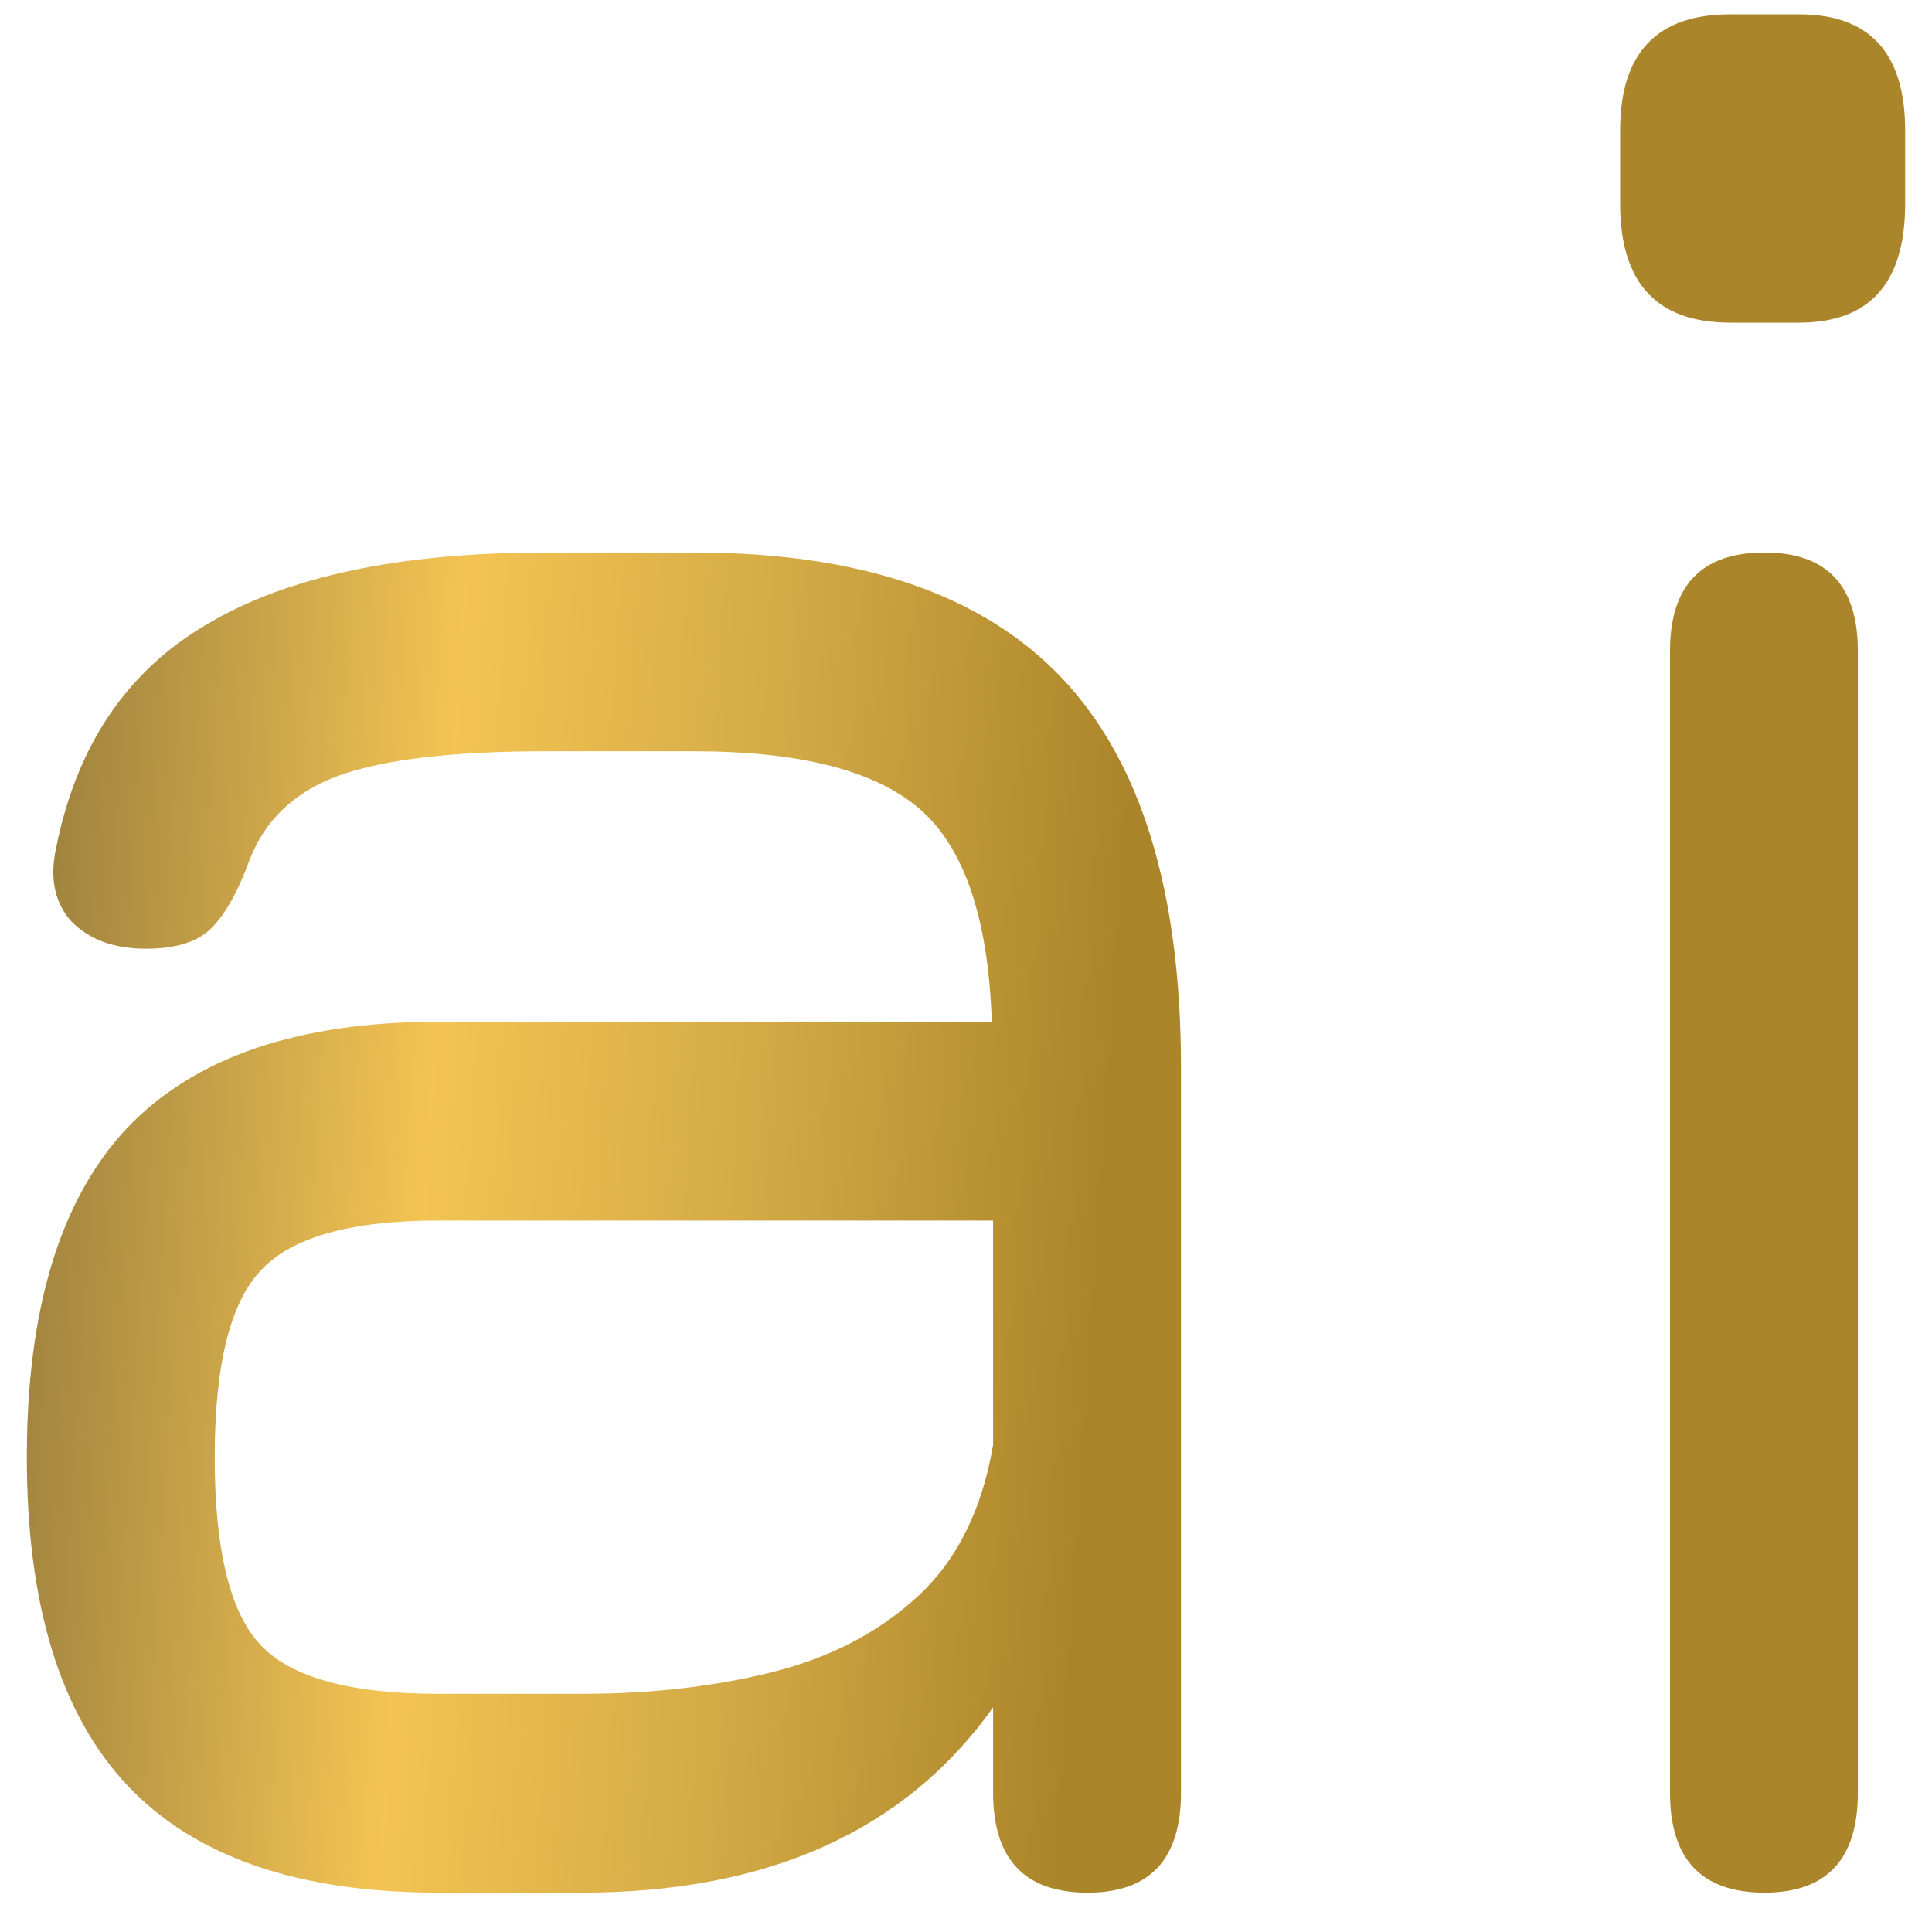
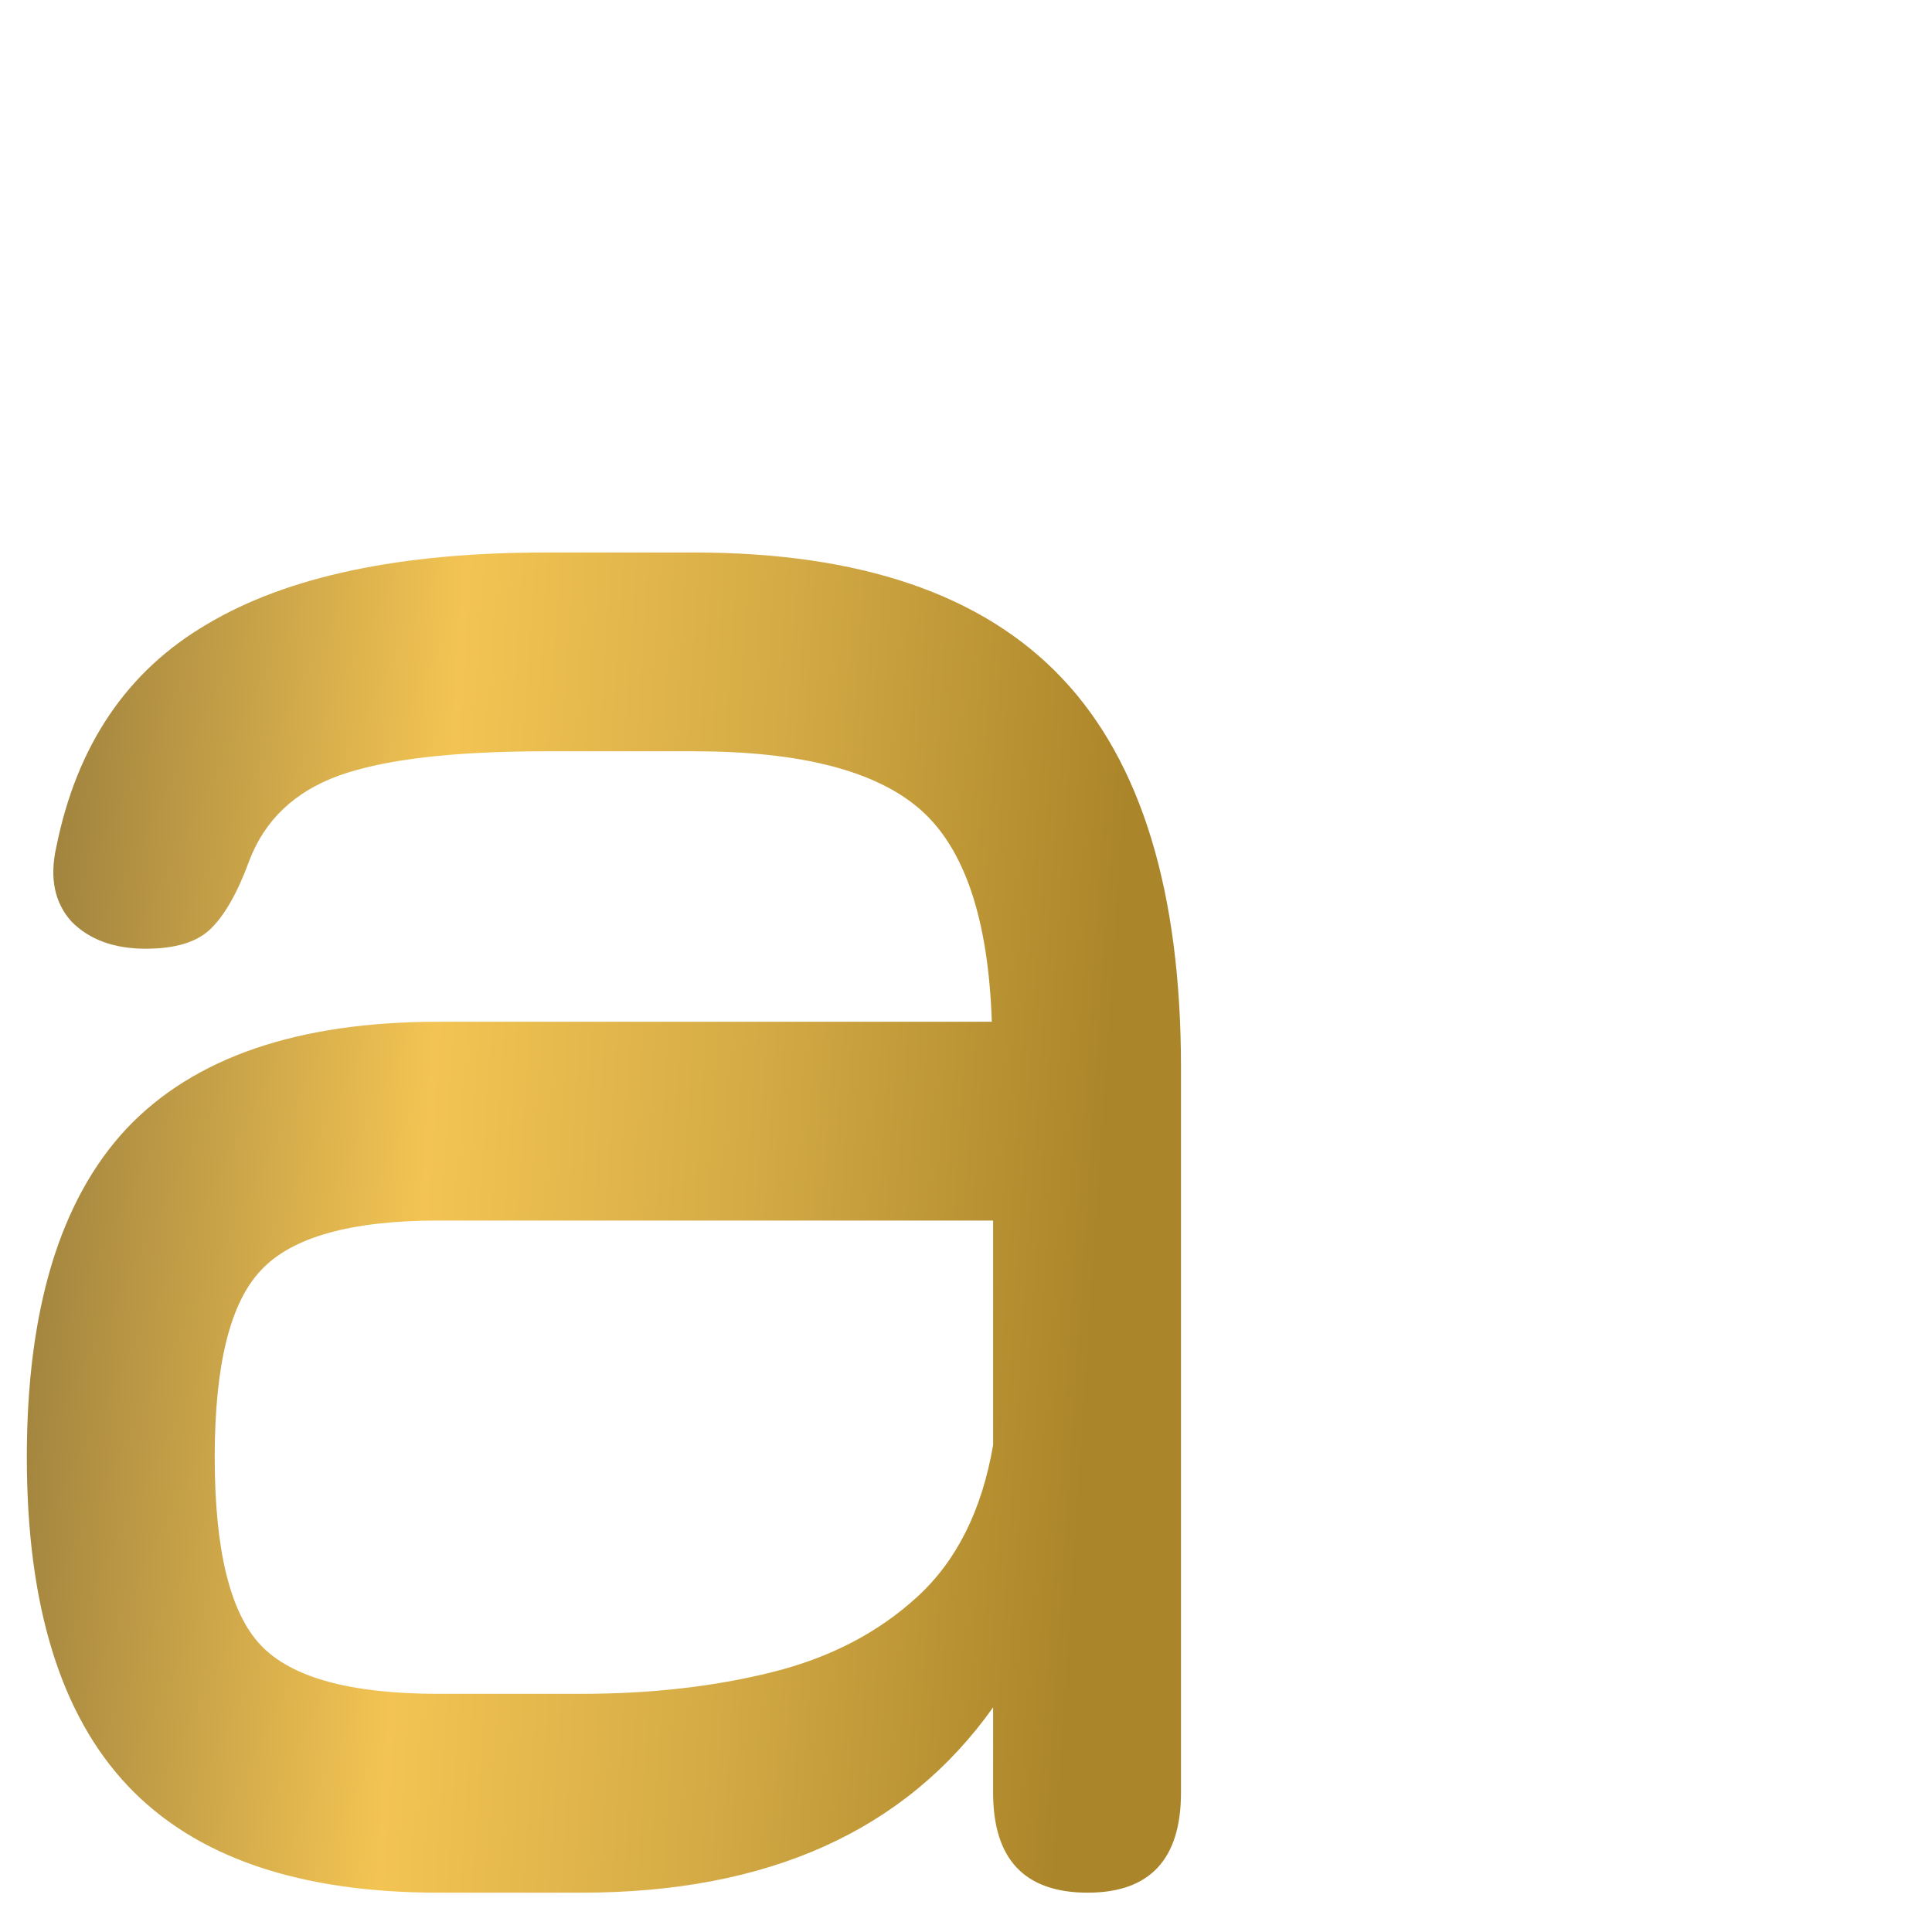
<svg xmlns="http://www.w3.org/2000/svg" width="36" height="36" viewBox="0 0 36 36" fill="none">
  <g filter="url(#filter0_b_1117_3449)">
    <path d="M8.169 35.267C5.565 35.267 3.636 34.603 2.381 33.276C1.127 31.949 0.5 29.908 0.5 27.153C0.5 24.398 1.119 22.357 2.358 21.03C3.612 19.703 5.549 19.039 8.169 19.039H18.481C18.417 17.124 17.973 15.805 17.147 15.083C16.322 14.361 14.916 13.999 12.932 13.999H10.169C8.439 13.999 7.152 14.151 6.311 14.453C5.485 14.755 4.93 15.285 4.644 16.041C4.422 16.645 4.176 17.074 3.906 17.326C3.652 17.561 3.255 17.678 2.715 17.678C2.127 17.678 1.667 17.51 1.334 17.174C1.016 16.822 0.921 16.36 1.048 15.789C1.429 13.89 2.366 12.504 3.858 11.631C5.35 10.741 7.454 10.295 10.169 10.295H12.932C16.028 10.295 18.314 11.076 19.791 12.639C21.267 14.201 22.006 16.62 22.006 19.896V33.402C22.006 34.645 21.426 35.267 20.267 35.267C19.092 35.267 18.505 34.645 18.505 33.402V31.814C16.869 34.116 14.313 35.267 10.836 35.267H8.169ZM8.169 31.562H10.836C12.122 31.562 13.305 31.428 14.384 31.159C15.464 30.891 16.369 30.42 17.099 29.748C17.83 29.076 18.298 28.136 18.505 26.926V22.743H8.169C6.533 22.743 5.43 23.054 4.858 23.675C4.287 24.28 4.001 25.439 4.001 27.153C4.001 28.883 4.287 30.051 4.858 30.655C5.43 31.26 6.533 31.562 8.169 31.562Z" fill="url(#paint0_linear_1117_3449)" />
-     <path d="M32.237 6.012C30.872 6.012 30.189 5.273 30.189 3.794V2.434C30.189 0.989 30.872 0.267 32.237 0.267H33.523C34.841 0.267 35.5 0.989 35.5 2.434V3.794C35.5 5.273 34.841 6.012 33.523 6.012H32.237ZM32.88 35.267C31.705 35.267 31.118 34.645 31.118 33.402V12.135C31.118 10.909 31.705 10.295 32.88 10.295C34.039 10.295 34.619 10.909 34.619 12.135V33.402C34.619 34.645 34.039 35.267 32.88 35.267Z" fill="url(#paint1_linear_1117_3449)" />
  </g>
  <defs>
    <filter id="filter0_b_1117_3449" x="-8.94" y="-9.173" width="53.88" height="53.88" filterUnits="userSpaceOnUse" color-interpolation-filters="sRGB">
      <feFlood flood-opacity="0" result="BackgroundImageFix" />
      <feGaussianBlur in="BackgroundImageFix" stdDeviation="4.72" />
      <feComposite in2="SourceAlpha" operator="in" result="effect1_backgroundBlur_1117_3449" />
      <feBlend mode="normal" in="SourceGraphic" in2="effect1_backgroundBlur_1117_3449" result="shape" />
    </filter>
    <linearGradient id="paint0_linear_1117_3449" x1="-1.869" y1="2.388" x2="21.744" y2="3.947" gradientUnits="userSpaceOnUse">
      <stop stop-color="#776334" />
      <stop offset="0.467" stop-color="#F3C453" />
      <stop offset="0.725" stop-color="#D3AA45" />
      <stop offset="1" stop-color="#AB8529" />
    </linearGradient>
    <linearGradient id="paint1_linear_1117_3449" x1="-1.869" y1="2.388" x2="21.744" y2="3.947" gradientUnits="userSpaceOnUse">
      <stop stop-color="#776334" />
      <stop offset="0.467" stop-color="#F3C453" />
      <stop offset="0.725" stop-color="#D3AA45" />
      <stop offset="1" stop-color="#AB8529" />
    </linearGradient>
  </defs>
</svg>